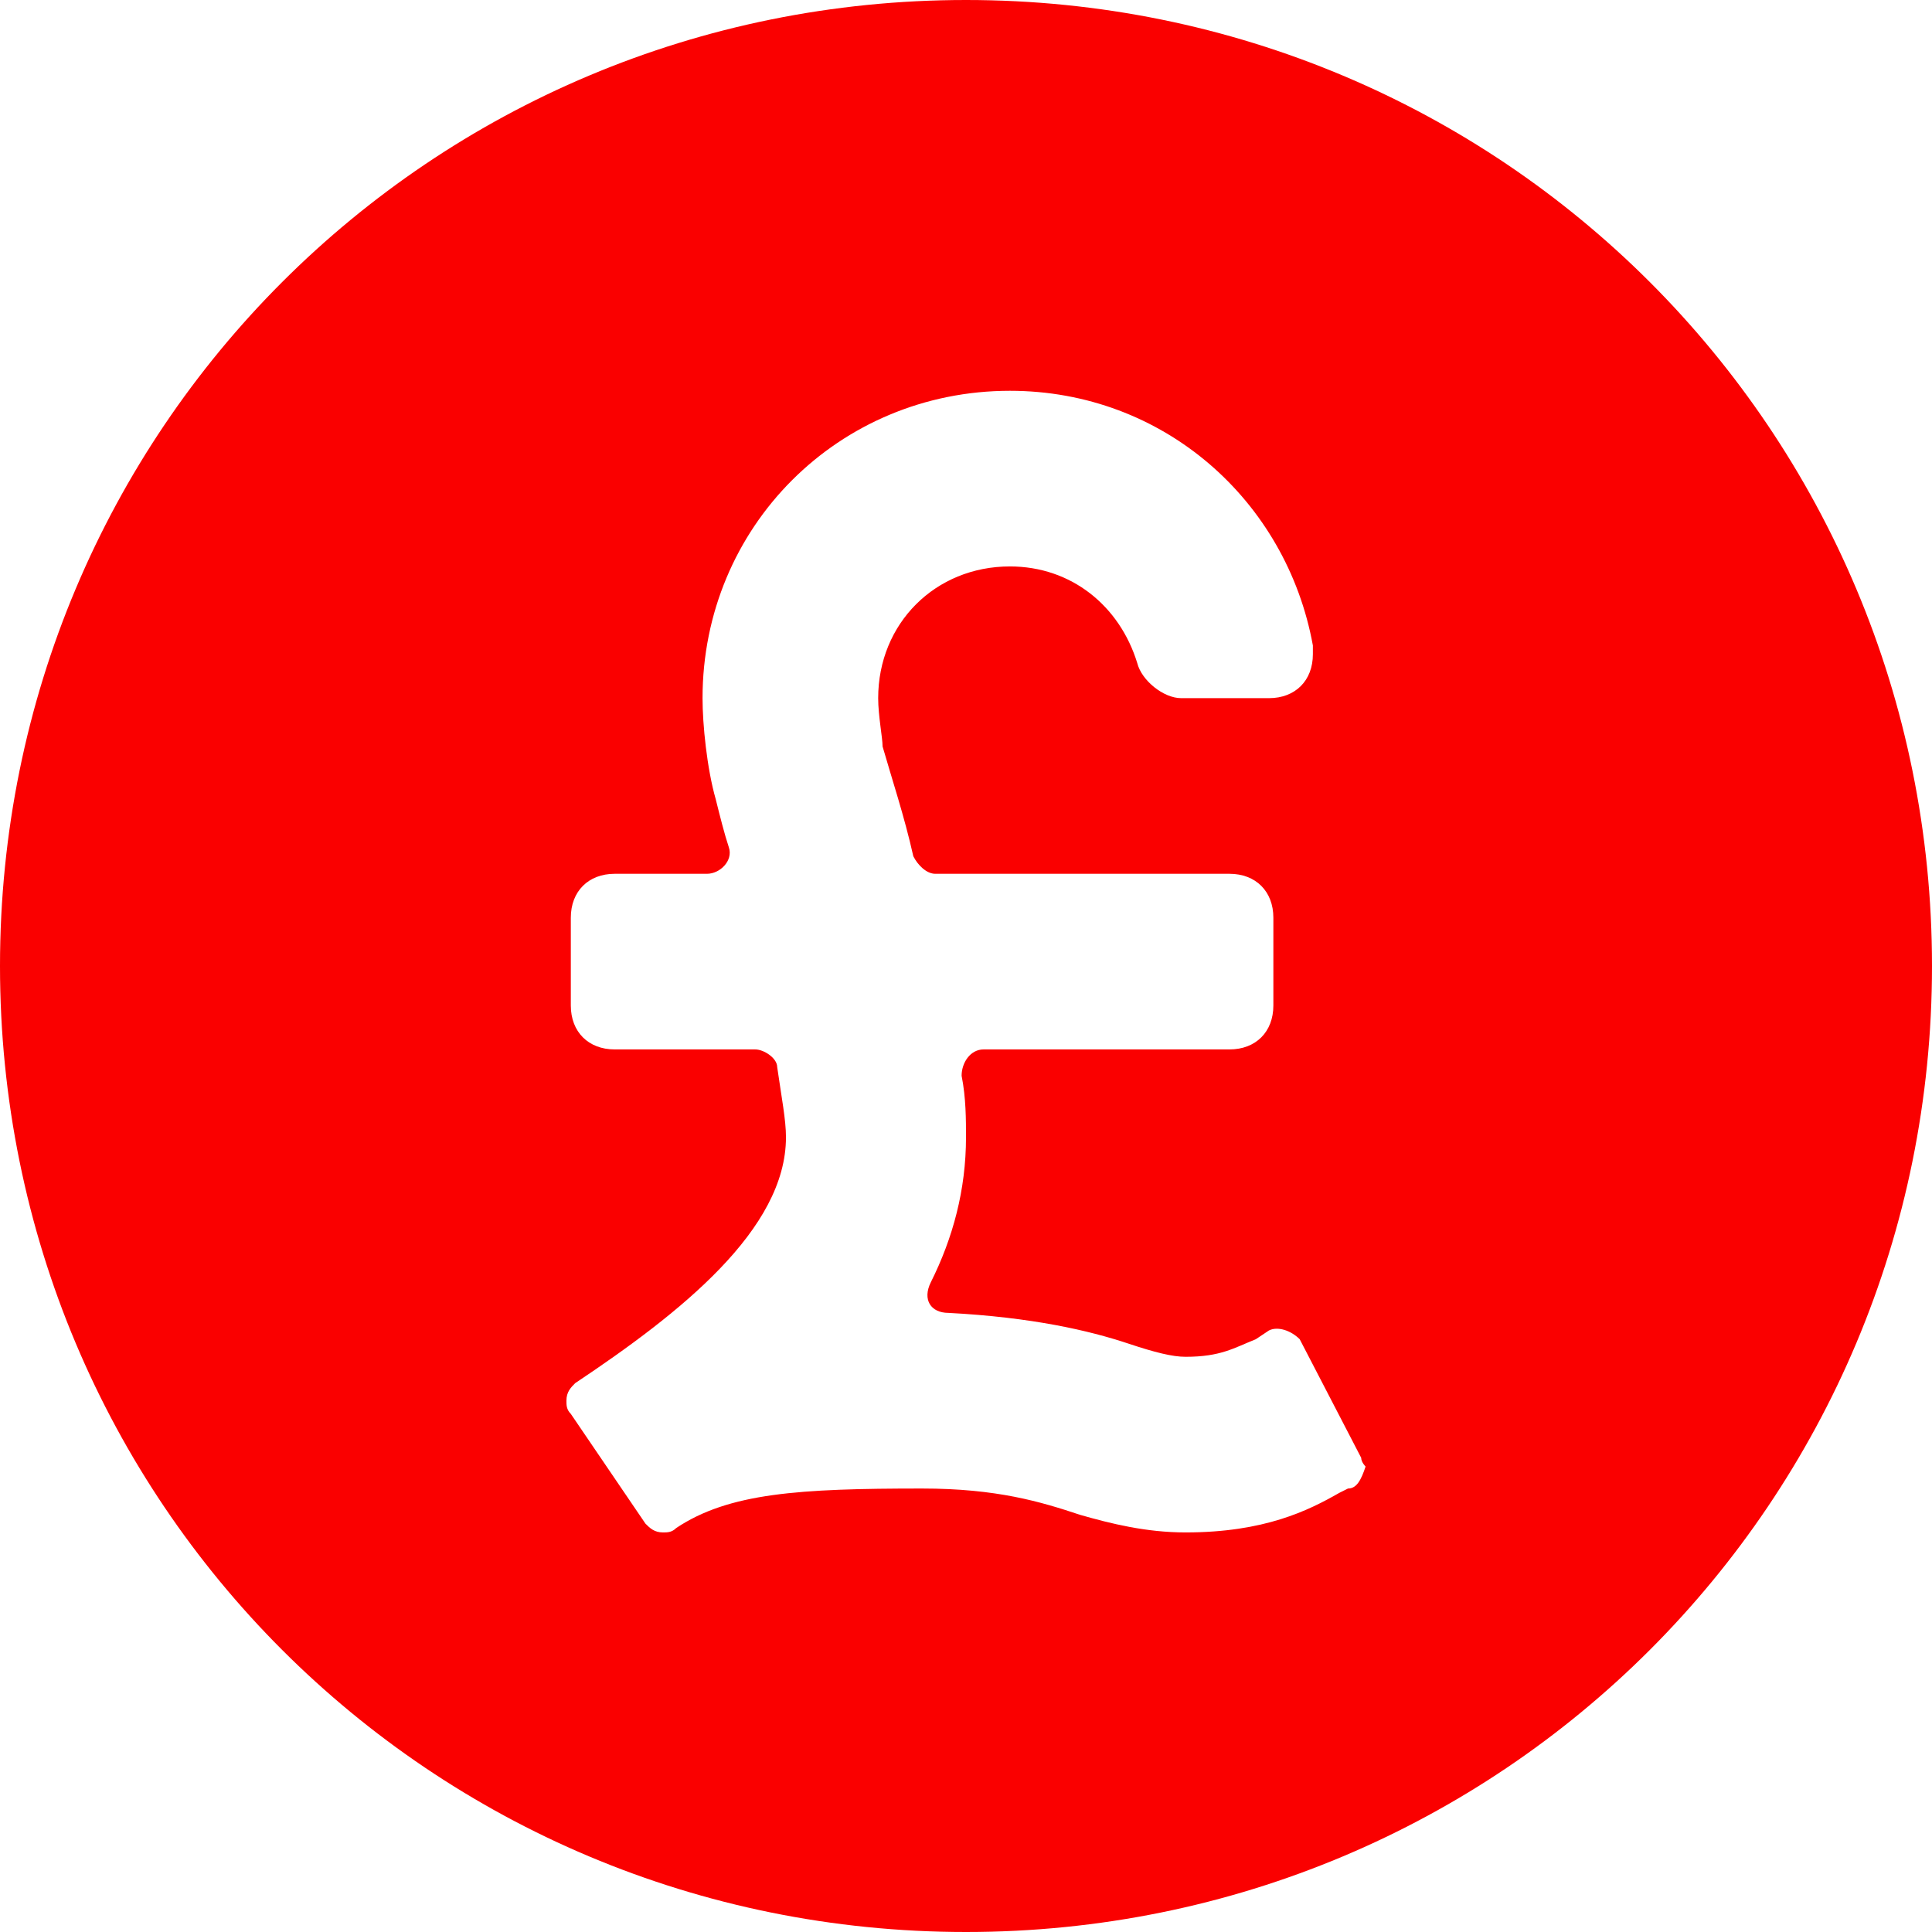
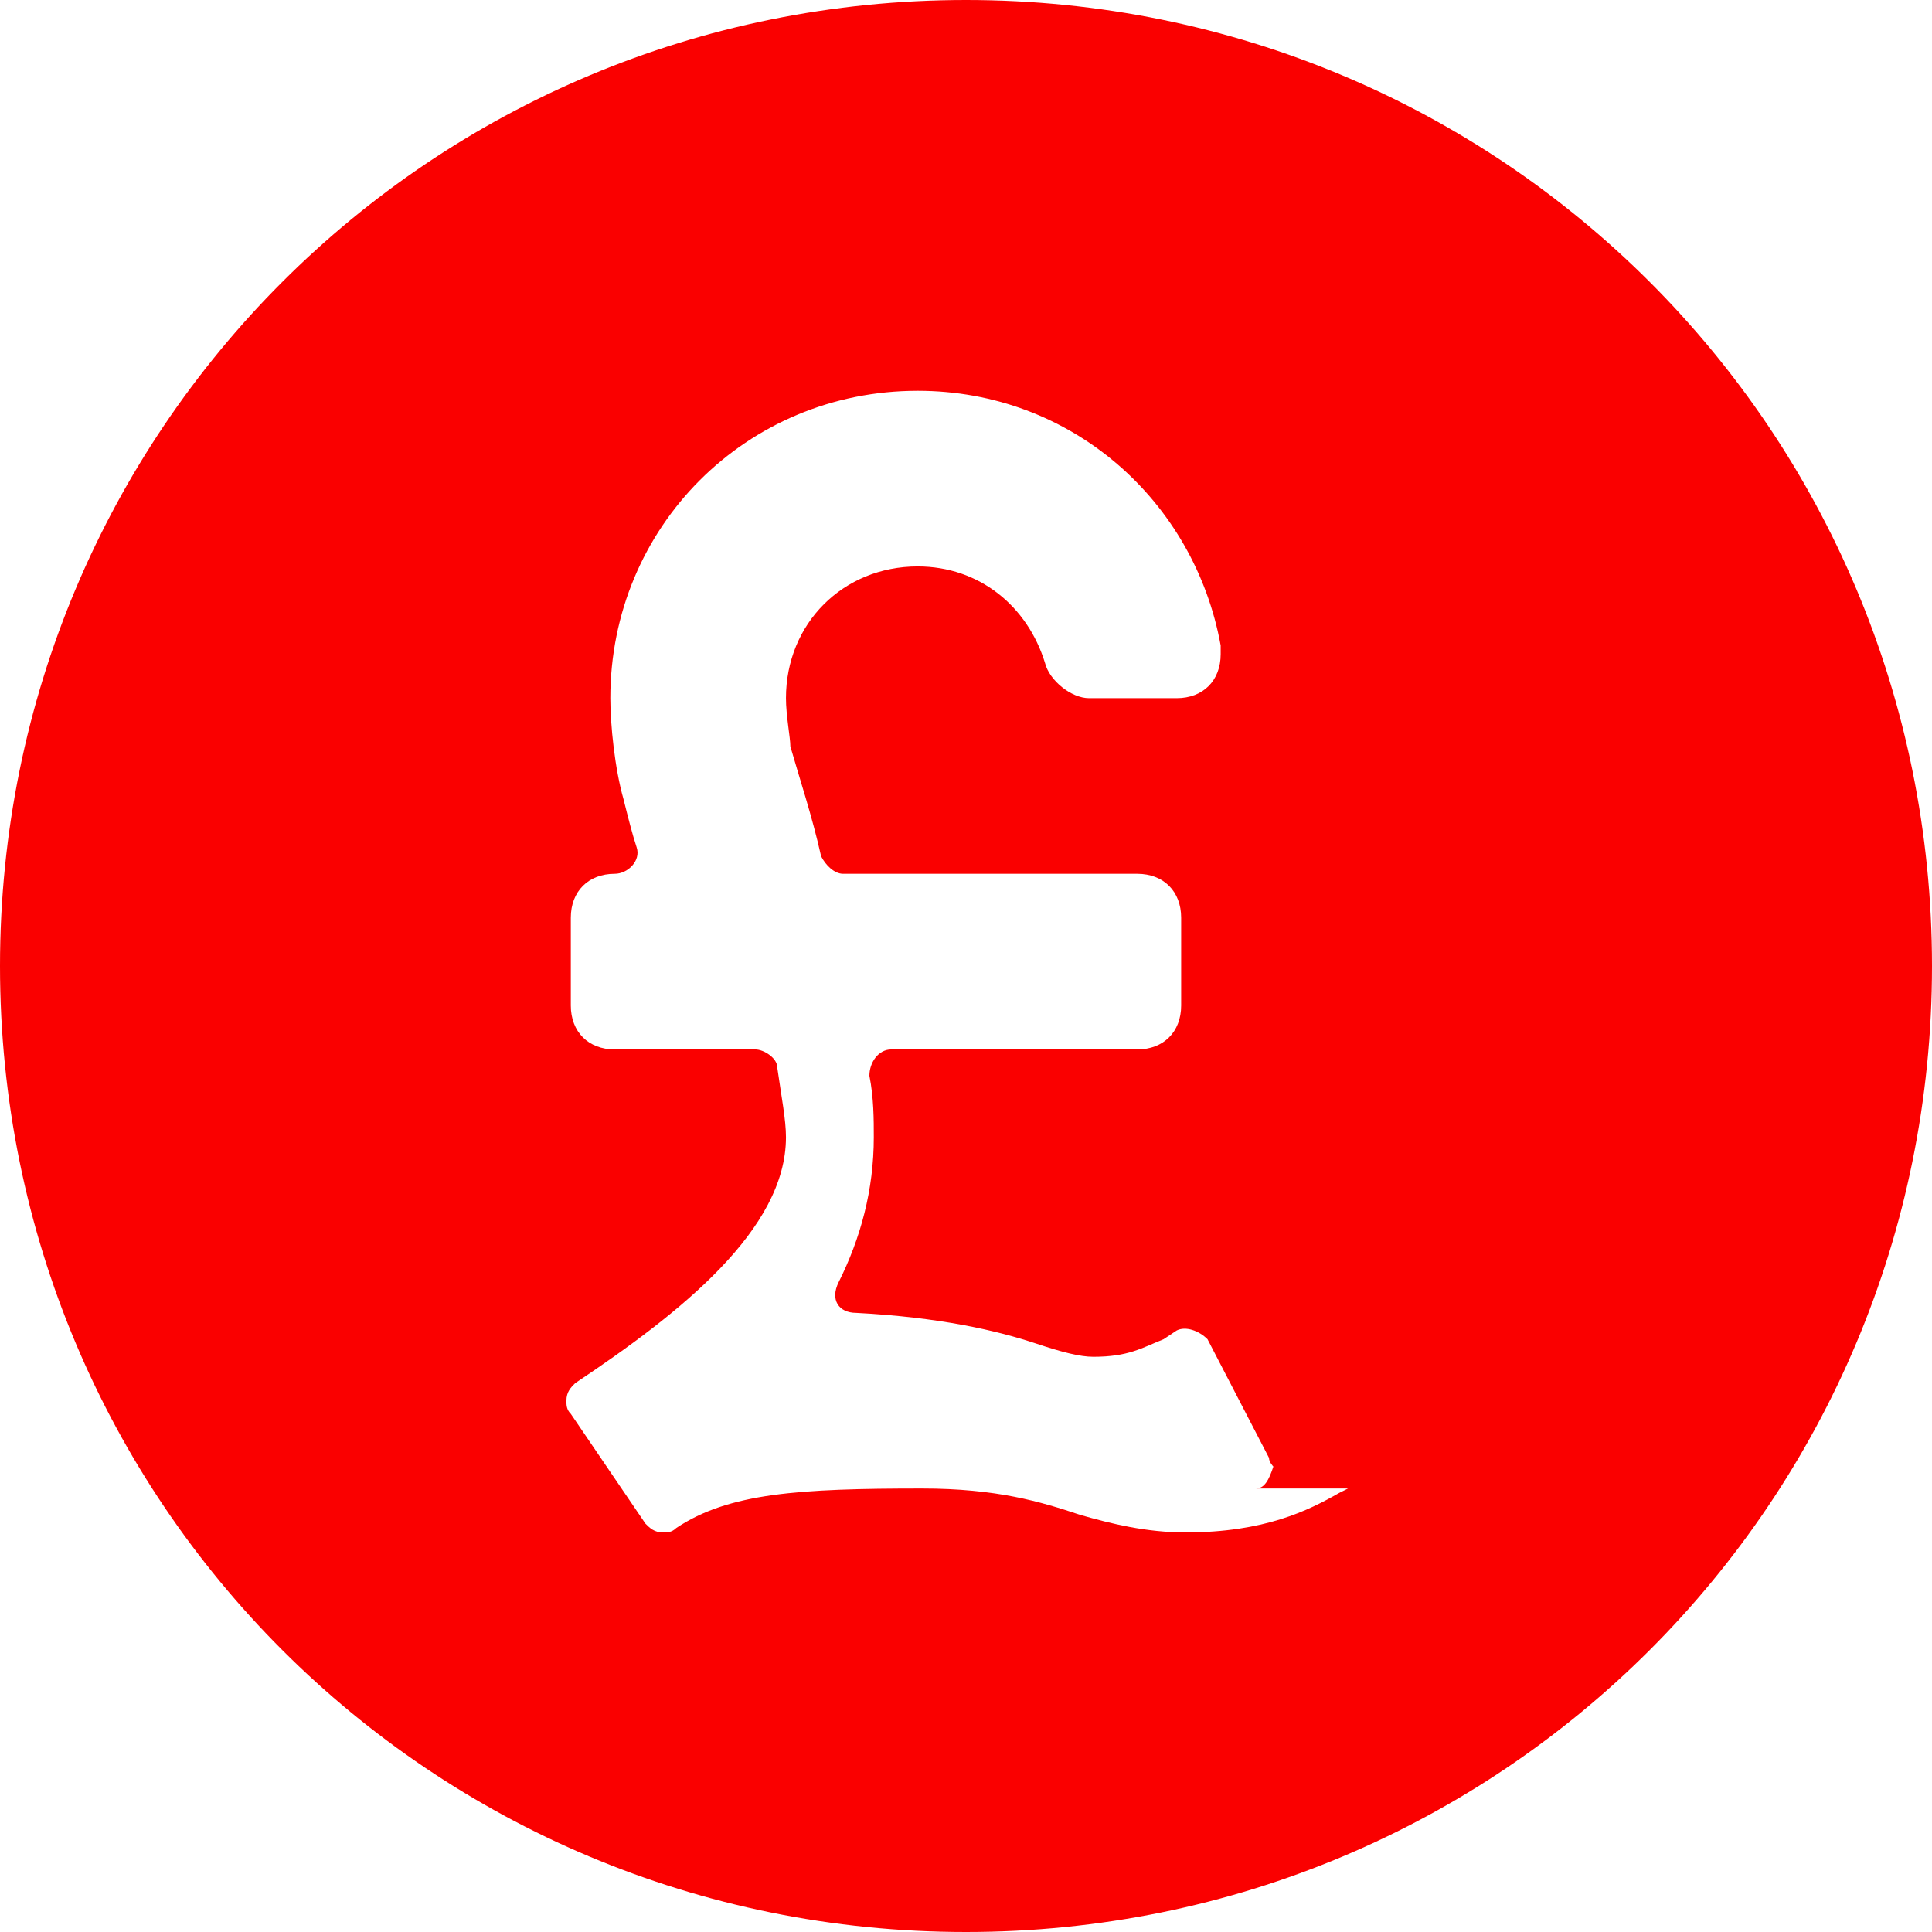
<svg xmlns="http://www.w3.org/2000/svg" version="1.1" viewBox="0 0 44 44" enable-background="new 0 0 44 44" width="512px" height="512px">
-   <path d="m22,0c-12.2,0-22,9.8-22,22s9.8,22 22,22 22-9.8 22-22-9.8-22-22-22zm8.7,33.9l-.2,.1c-0.7,0.4-1.7,0.9-3.5,0.9-0.9,0-1.7-0.2-2.4-0.4-0.9-0.3-1.9-0.6-3.6-0.6-2.8,0-4.4,0.1-5.6,0.9-0.1,0.1-0.2,0.1-0.3,0.1-0.2,0-0.3-0.1-0.4-0.2l-1.7-2.5c-0.1-0.1-0.1-0.2-0.1-0.3 0-0.2 0.1-0.3 0.2-0.4 2.4-1.6 4.8-3.5 4.8-5.6 0-0.4-0.1-0.9-0.2-1.6 0-0.2-0.3-0.4-0.5-0.4h-3.2c-0.6,0-1-0.4-1-1v-2c0-0.6 0.4-1 1-1h2.1c0.3,0 0.6-0.3 0.5-0.6s-0.2-0.7-0.3-1.1c-0.2-0.7-0.3-1.7-0.3-2.3 0-3.9 3.1-7 7-7 3.5,0 6.3,2.5 6.9,5.8 0,0.1 0,0.1 0,0.2 0,0.6-0.4,1-1,1h-2c-0.4,0-0.9-0.4-1-0.8-0.4-1.3-1.5-2.2-2.9-2.2-1.7,0-3,1.3-3,3 0,0.4 0.1,0.9 0.1,1.1 0.2,0.7 0.5,1.6 0.7,2.5 0.1,0.2 0.3,0.4 0.5,0.4h6.7c0.6,0 1,0.4 1,1v2c0,0.6-0.4,1-1,1h-5.6c-0.3,0-0.5,0.3-0.5,0.6 0.1,0.5 0.1,1 0.1,1.4 0,1.2-0.3,2.3-0.8,3.3-0.2,0.4 0,0.7 0.4,0.7 1.9,0.1 3.2,0.4 4.1,0.7 0.6,0.2 1,0.3 1.3,0.3 0.8,0 1.1-0.2 1.6-0.4l.3-.2c0.2-0.1 0.5,0 0.7,0.2l1.4,2.7c0,0.1 0.1,0.2 0.1,0.2-0.1,0.3-0.2,0.5-0.4,0.5z" fill="#fa0000" />
+   <path d="m22,0c-12.2,0-22,9.8-22,22s9.8,22 22,22 22-9.8 22-22-9.8-22-22-22zm8.7,33.9l-.2,.1c-0.7,0.4-1.7,0.9-3.5,0.9-0.9,0-1.7-0.2-2.4-0.4-0.9-0.3-1.9-0.6-3.6-0.6-2.8,0-4.4,0.1-5.6,0.9-0.1,0.1-0.2,0.1-0.3,0.1-0.2,0-0.3-0.1-0.4-0.2l-1.7-2.5c-0.1-0.1-0.1-0.2-0.1-0.3 0-0.2 0.1-0.3 0.2-0.4 2.4-1.6 4.8-3.5 4.8-5.6 0-0.4-0.1-0.9-0.2-1.6 0-0.2-0.3-0.4-0.5-0.4h-3.2c-0.6,0-1-0.4-1-1v-2c0-0.6 0.4-1 1-1c0.3,0 0.6-0.3 0.5-0.6s-0.2-0.7-0.3-1.1c-0.2-0.7-0.3-1.7-0.3-2.3 0-3.9 3.1-7 7-7 3.5,0 6.3,2.5 6.9,5.8 0,0.1 0,0.1 0,0.2 0,0.6-0.4,1-1,1h-2c-0.4,0-0.9-0.4-1-0.8-0.4-1.3-1.5-2.2-2.9-2.2-1.7,0-3,1.3-3,3 0,0.4 0.1,0.9 0.1,1.1 0.2,0.7 0.5,1.6 0.7,2.5 0.1,0.2 0.3,0.4 0.5,0.4h6.7c0.6,0 1,0.4 1,1v2c0,0.6-0.4,1-1,1h-5.6c-0.3,0-0.5,0.3-0.5,0.6 0.1,0.5 0.1,1 0.1,1.4 0,1.2-0.3,2.3-0.8,3.3-0.2,0.4 0,0.7 0.4,0.7 1.9,0.1 3.2,0.4 4.1,0.7 0.6,0.2 1,0.3 1.3,0.3 0.8,0 1.1-0.2 1.6-0.4l.3-.2c0.2-0.1 0.5,0 0.7,0.2l1.4,2.7c0,0.1 0.1,0.2 0.1,0.2-0.1,0.3-0.2,0.5-0.4,0.5z" fill="#fa0000" />
</svg>